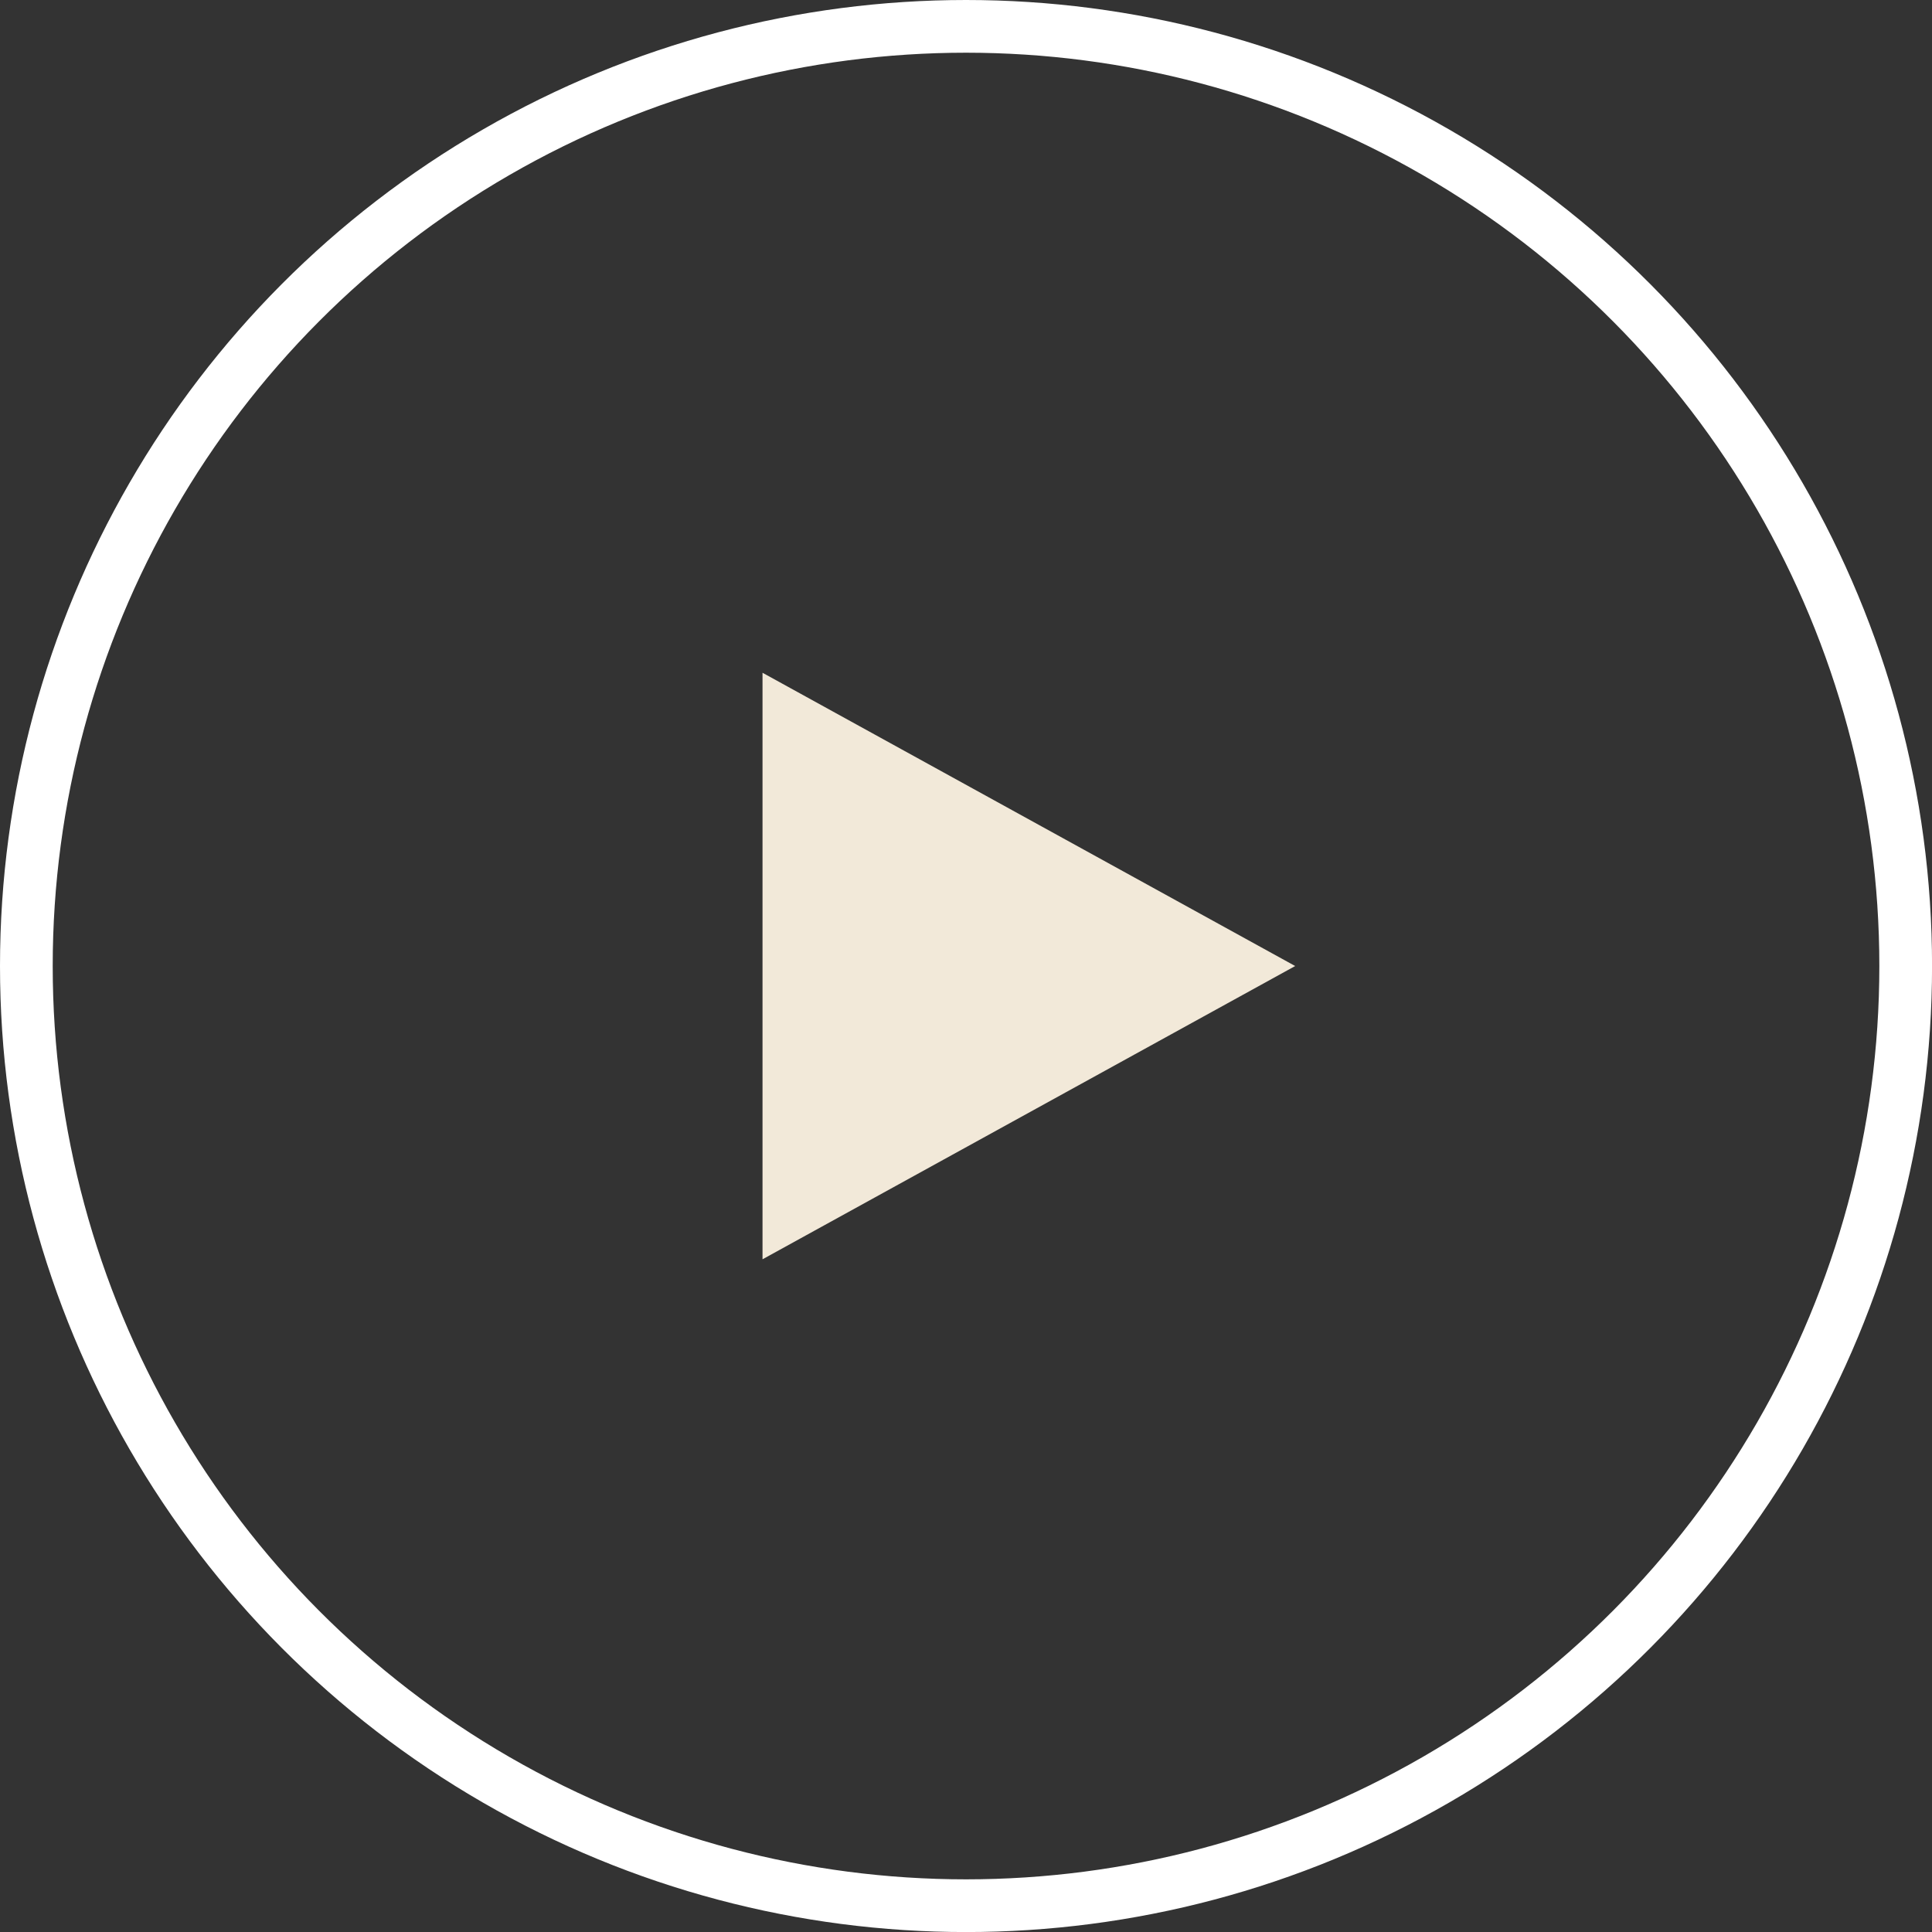
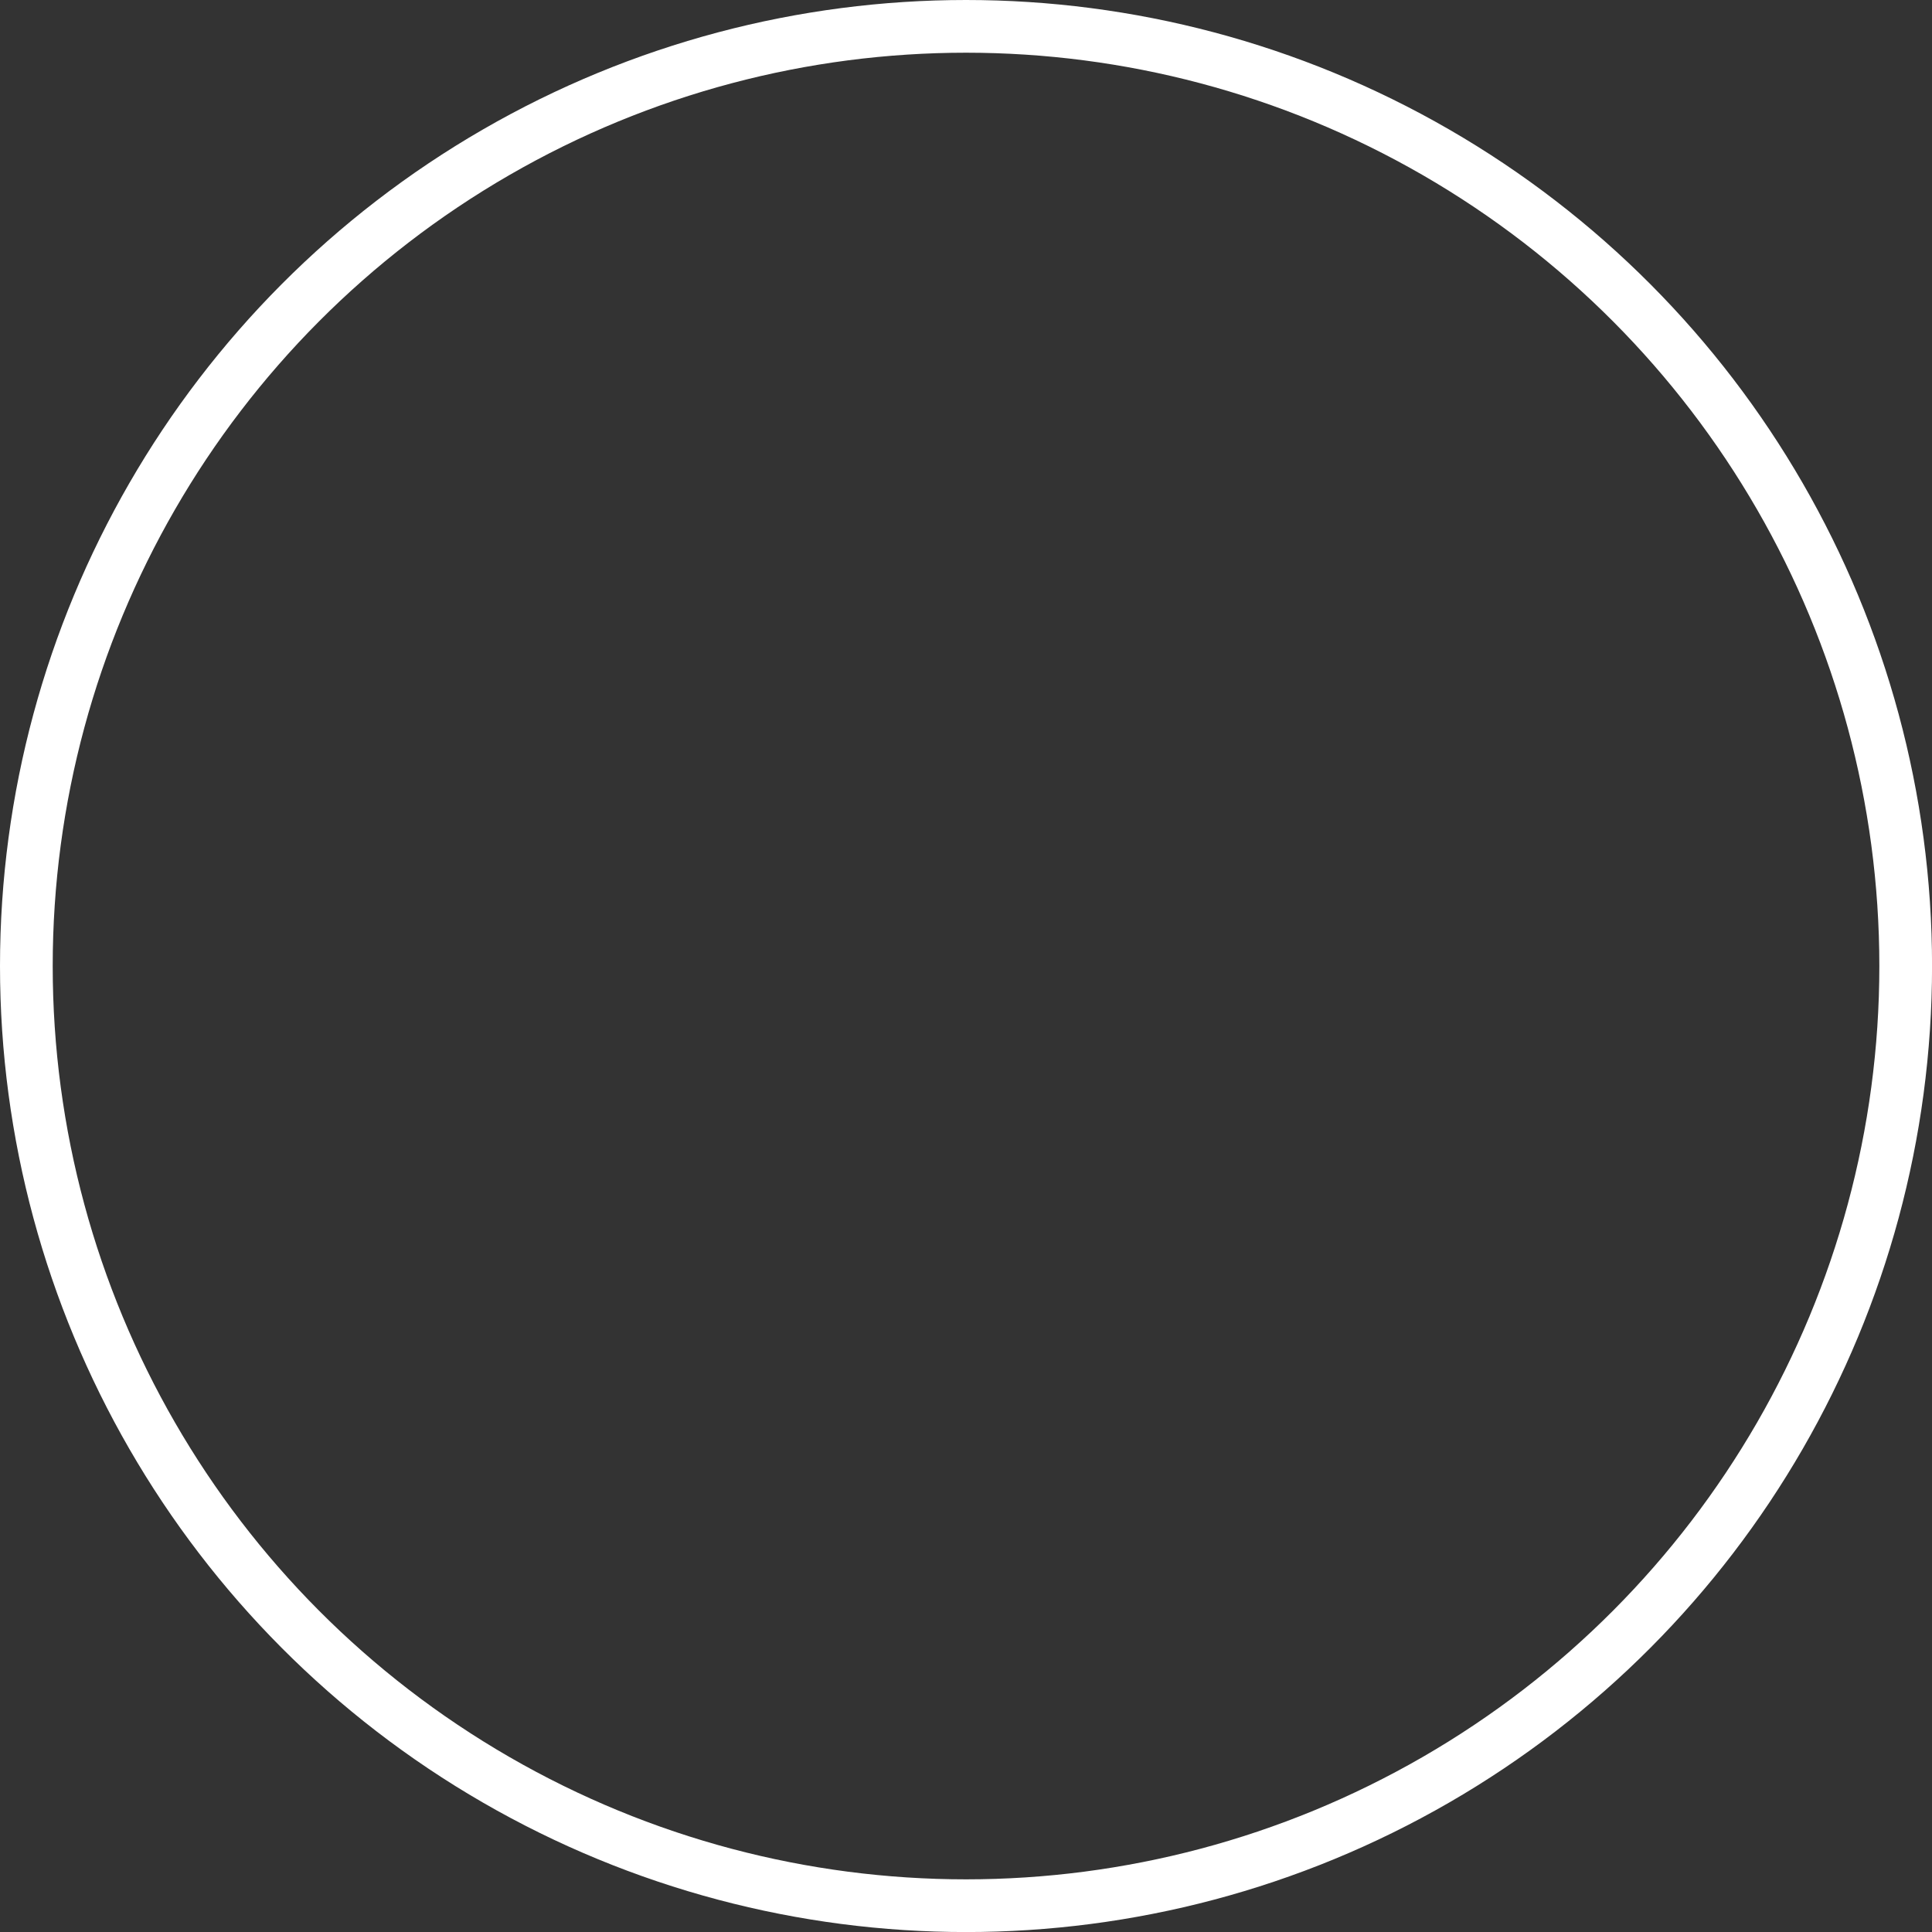
<svg xmlns="http://www.w3.org/2000/svg" width="36.655" height="36.655" viewBox="0 0 36.655 36.655">
  <rect x="0" y="0" width="36.655" height="36.655" fill="#333333" stroke="none" />
  <g id="play_button" data-name="play button" transform="translate(0.5 0.5)">
    <g id="Group_107" data-name="Group 107">
      <circle id="Ellipse_2" data-name="Ellipse 2" cx="17.828" cy="17.828" r="17.828" fill="none" stroke="#fff" stroke-miterlimit="10" stroke-width="1" />
    </g>
-     <path id="Path_177" data-name="Path 177" d="M27.806,21.164,17.7,26.728V15.6Z" transform="translate(-3.733 -3.336)" fill="#f2e9d9" fill-rule="evenodd" />
  </g>
</svg>